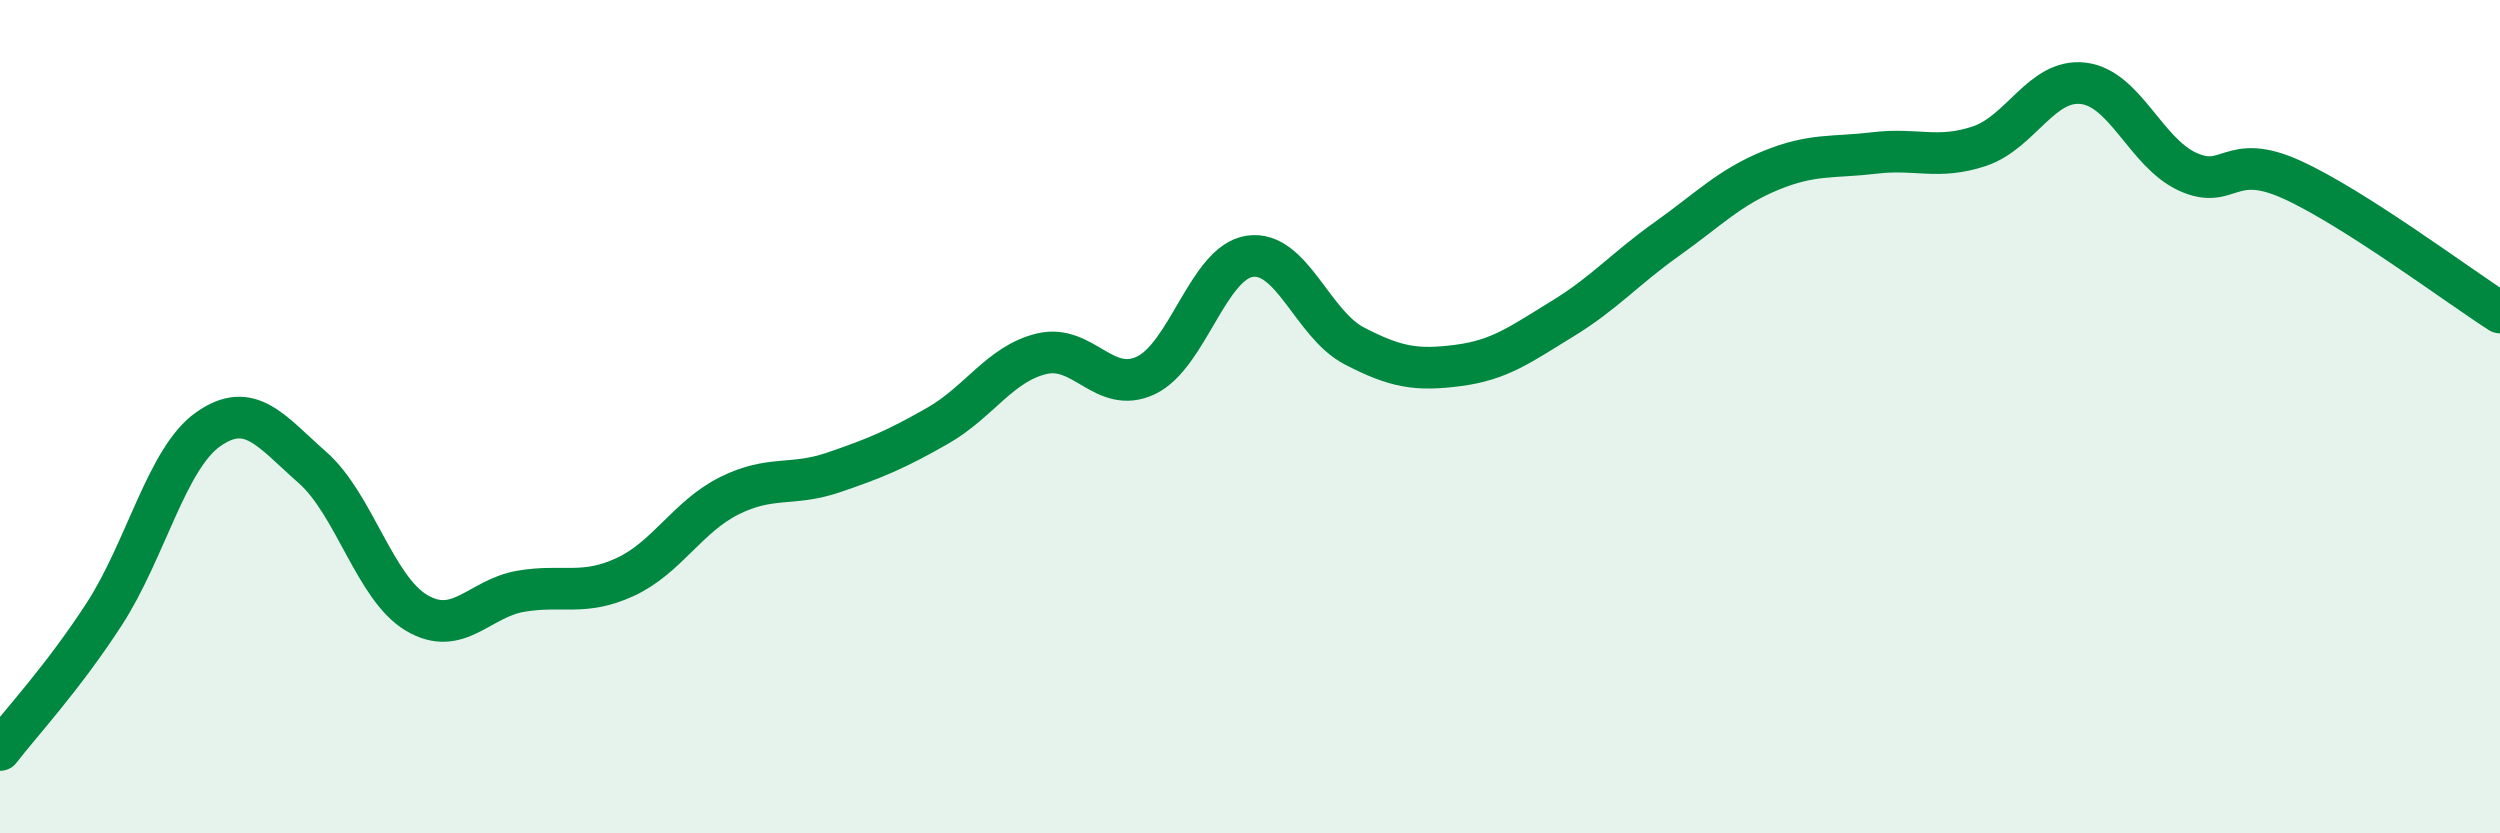
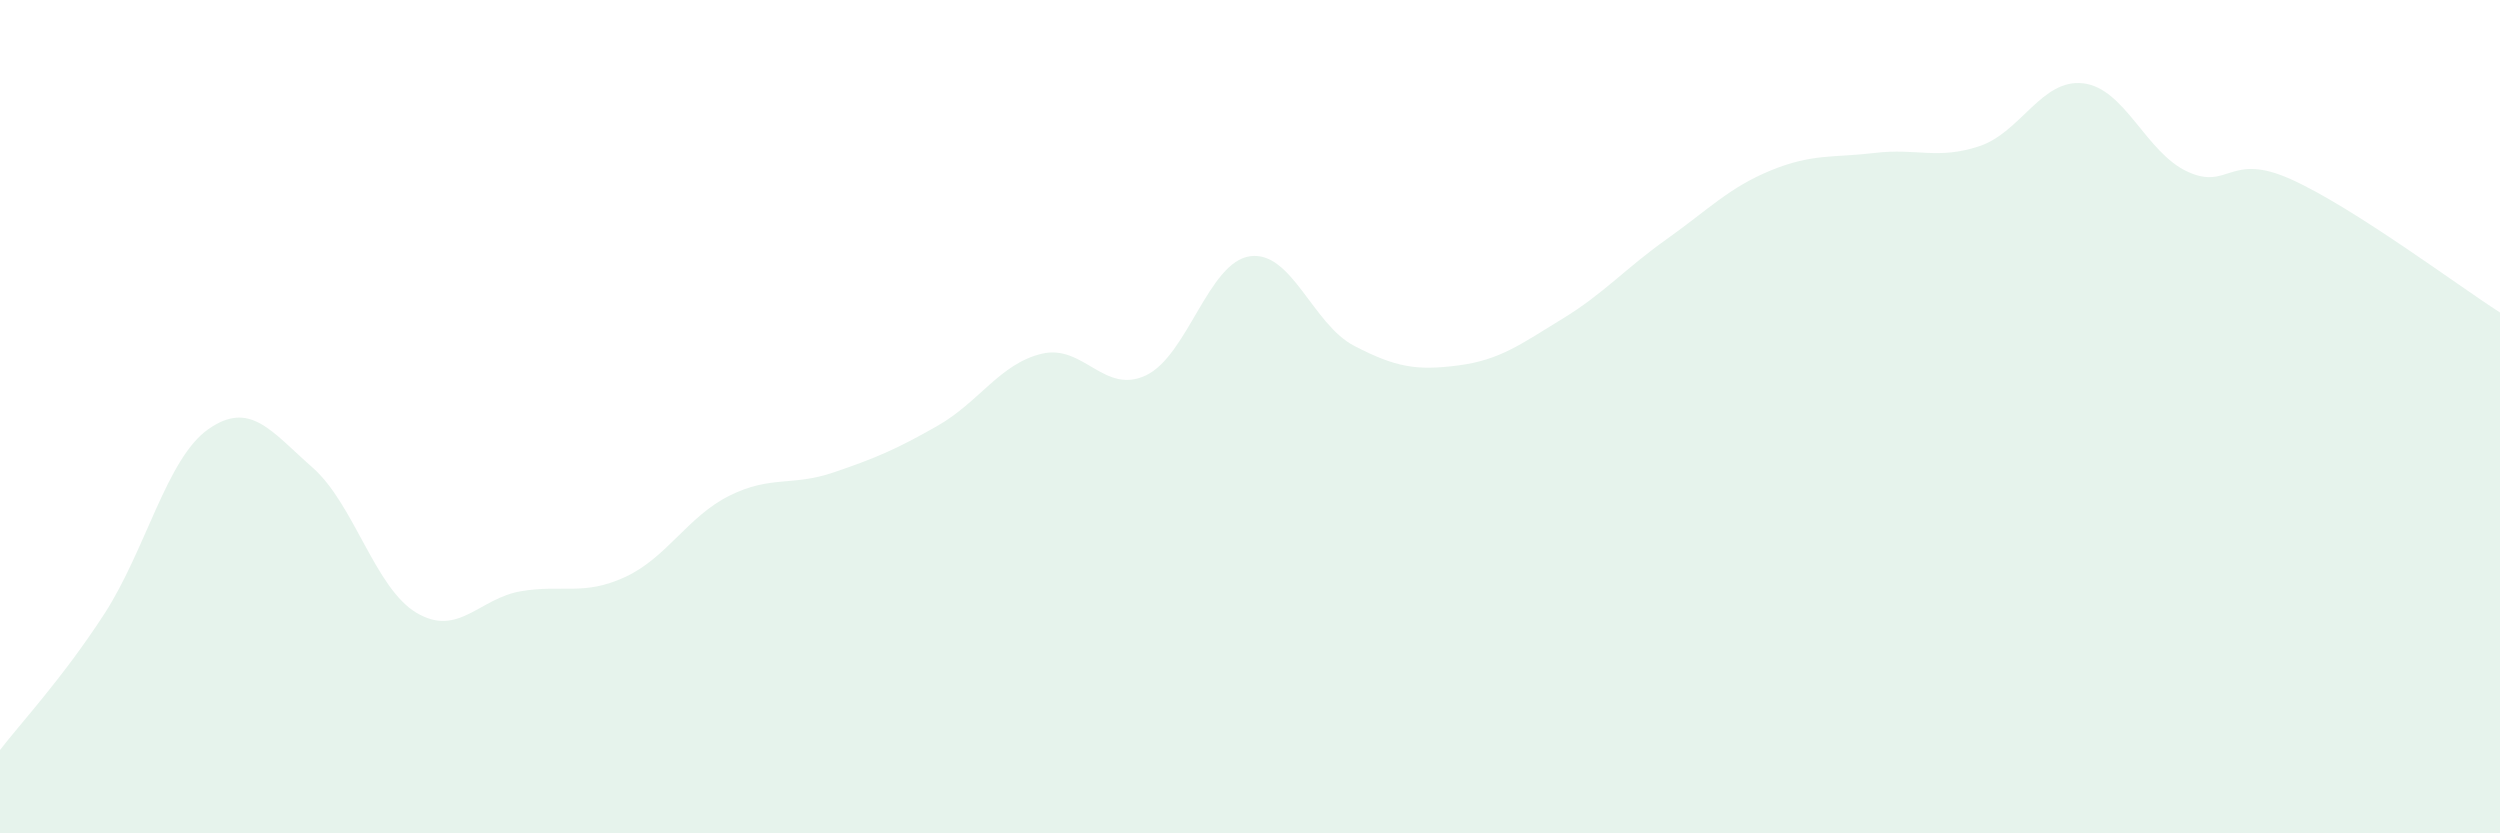
<svg xmlns="http://www.w3.org/2000/svg" width="60" height="20" viewBox="0 0 60 20">
  <path d="M 0,18 C 0.5,17.35 1.5,16.28 2.5,14.74 C 3.5,13.2 4,11 5,10.3 C 6,9.6 6.5,10.34 7.5,11.22 C 8.5,12.1 9,14.12 10,14.71 C 11,15.3 11.5,14.36 12.5,14.19 C 13.5,14.02 14,14.31 15,13.85 C 16,13.39 16.5,12.4 17.5,11.9 C 18.5,11.4 19,11.68 20,11.34 C 21,11 21.5,10.79 22.5,10.22 C 23.5,9.65 24,8.73 25,8.49 C 26,8.25 26.5,9.48 27.5,9.01 C 28.5,8.54 29,6.29 30,6.15 C 31,6.01 31.5,7.78 32.5,8.3 C 33.5,8.82 34,8.9 35,8.77 C 36,8.64 36.5,8.26 37.5,7.65 C 38.5,7.04 39,6.45 40,5.74 C 41,5.03 41.5,4.5 42.5,4.09 C 43.5,3.68 44,3.79 45,3.67 C 46,3.55 46.5,3.84 47.5,3.51 C 48.5,3.18 49,1.88 50,2 C 51,2.12 51.5,3.66 52.5,4.12 C 53.5,4.58 53.5,3.63 55,4.31 C 56.5,4.99 59,6.86 60,7.5L60 20L0 20Z" fill="#008740" opacity="0.1" stroke-linecap="round" stroke-linejoin="round" />
-   <path d="M 0,18 C 0.5,17.35 1.5,16.28 2.5,14.74 C 3.5,13.2 4,11 5,10.3 C 6,9.6 6.5,10.34 7.5,11.22 C 8.5,12.1 9,14.12 10,14.71 C 11,15.3 11.5,14.36 12.5,14.19 C 13.5,14.02 14,14.31 15,13.85 C 16,13.39 16.5,12.4 17.5,11.9 C 18.5,11.4 19,11.68 20,11.34 C 21,11 21.5,10.79 22.5,10.22 C 23.5,9.65 24,8.73 25,8.49 C 26,8.25 26.5,9.48 27.5,9.01 C 28.5,8.54 29,6.29 30,6.15 C 31,6.01 31.5,7.78 32.5,8.3 C 33.5,8.82 34,8.9 35,8.77 C 36,8.64 36.5,8.26 37.5,7.65 C 38.5,7.04 39,6.45 40,5.74 C 41,5.03 41.5,4.5 42.5,4.09 C 43.5,3.68 44,3.79 45,3.67 C 46,3.55 46.5,3.84 47.5,3.51 C 48.5,3.18 49,1.88 50,2 C 51,2.12 51.5,3.66 52.5,4.12 C 53.5,4.58 53.5,3.63 55,4.31 C 56.5,4.99 59,6.86 60,7.5" stroke="#008740" stroke-width="1" fill="none" stroke-linecap="round" stroke-linejoin="round" />
</svg>